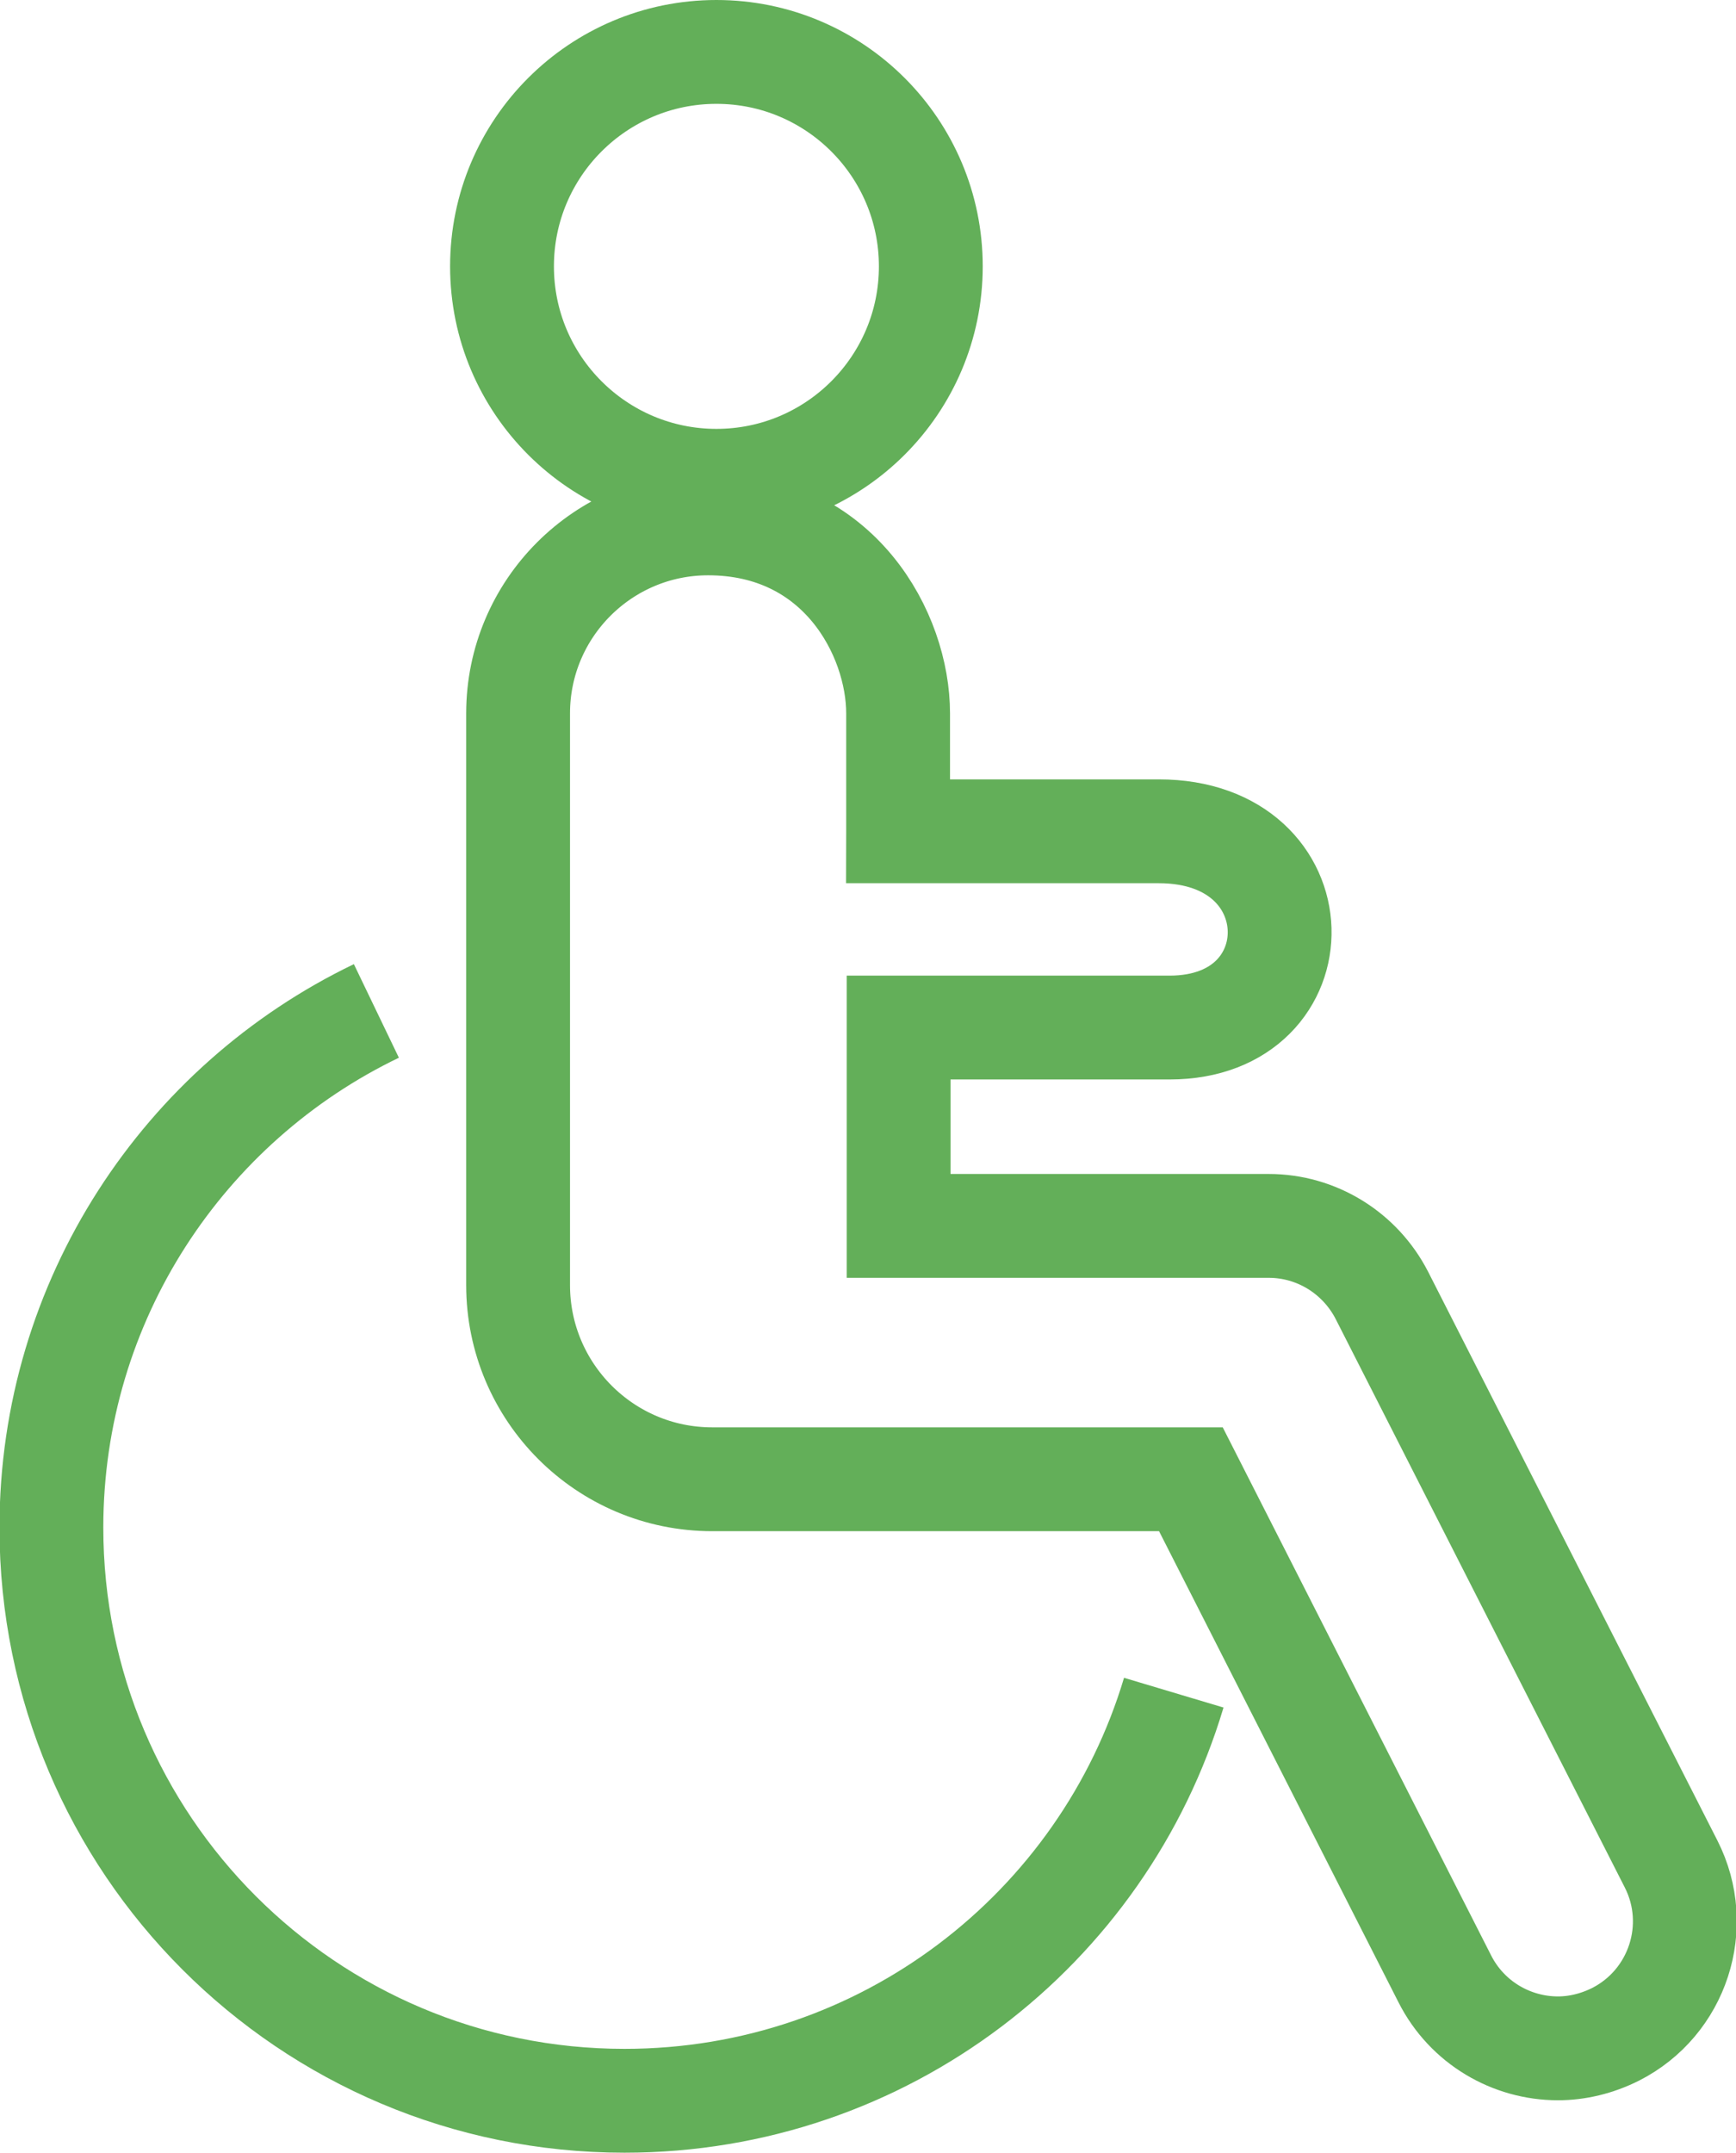
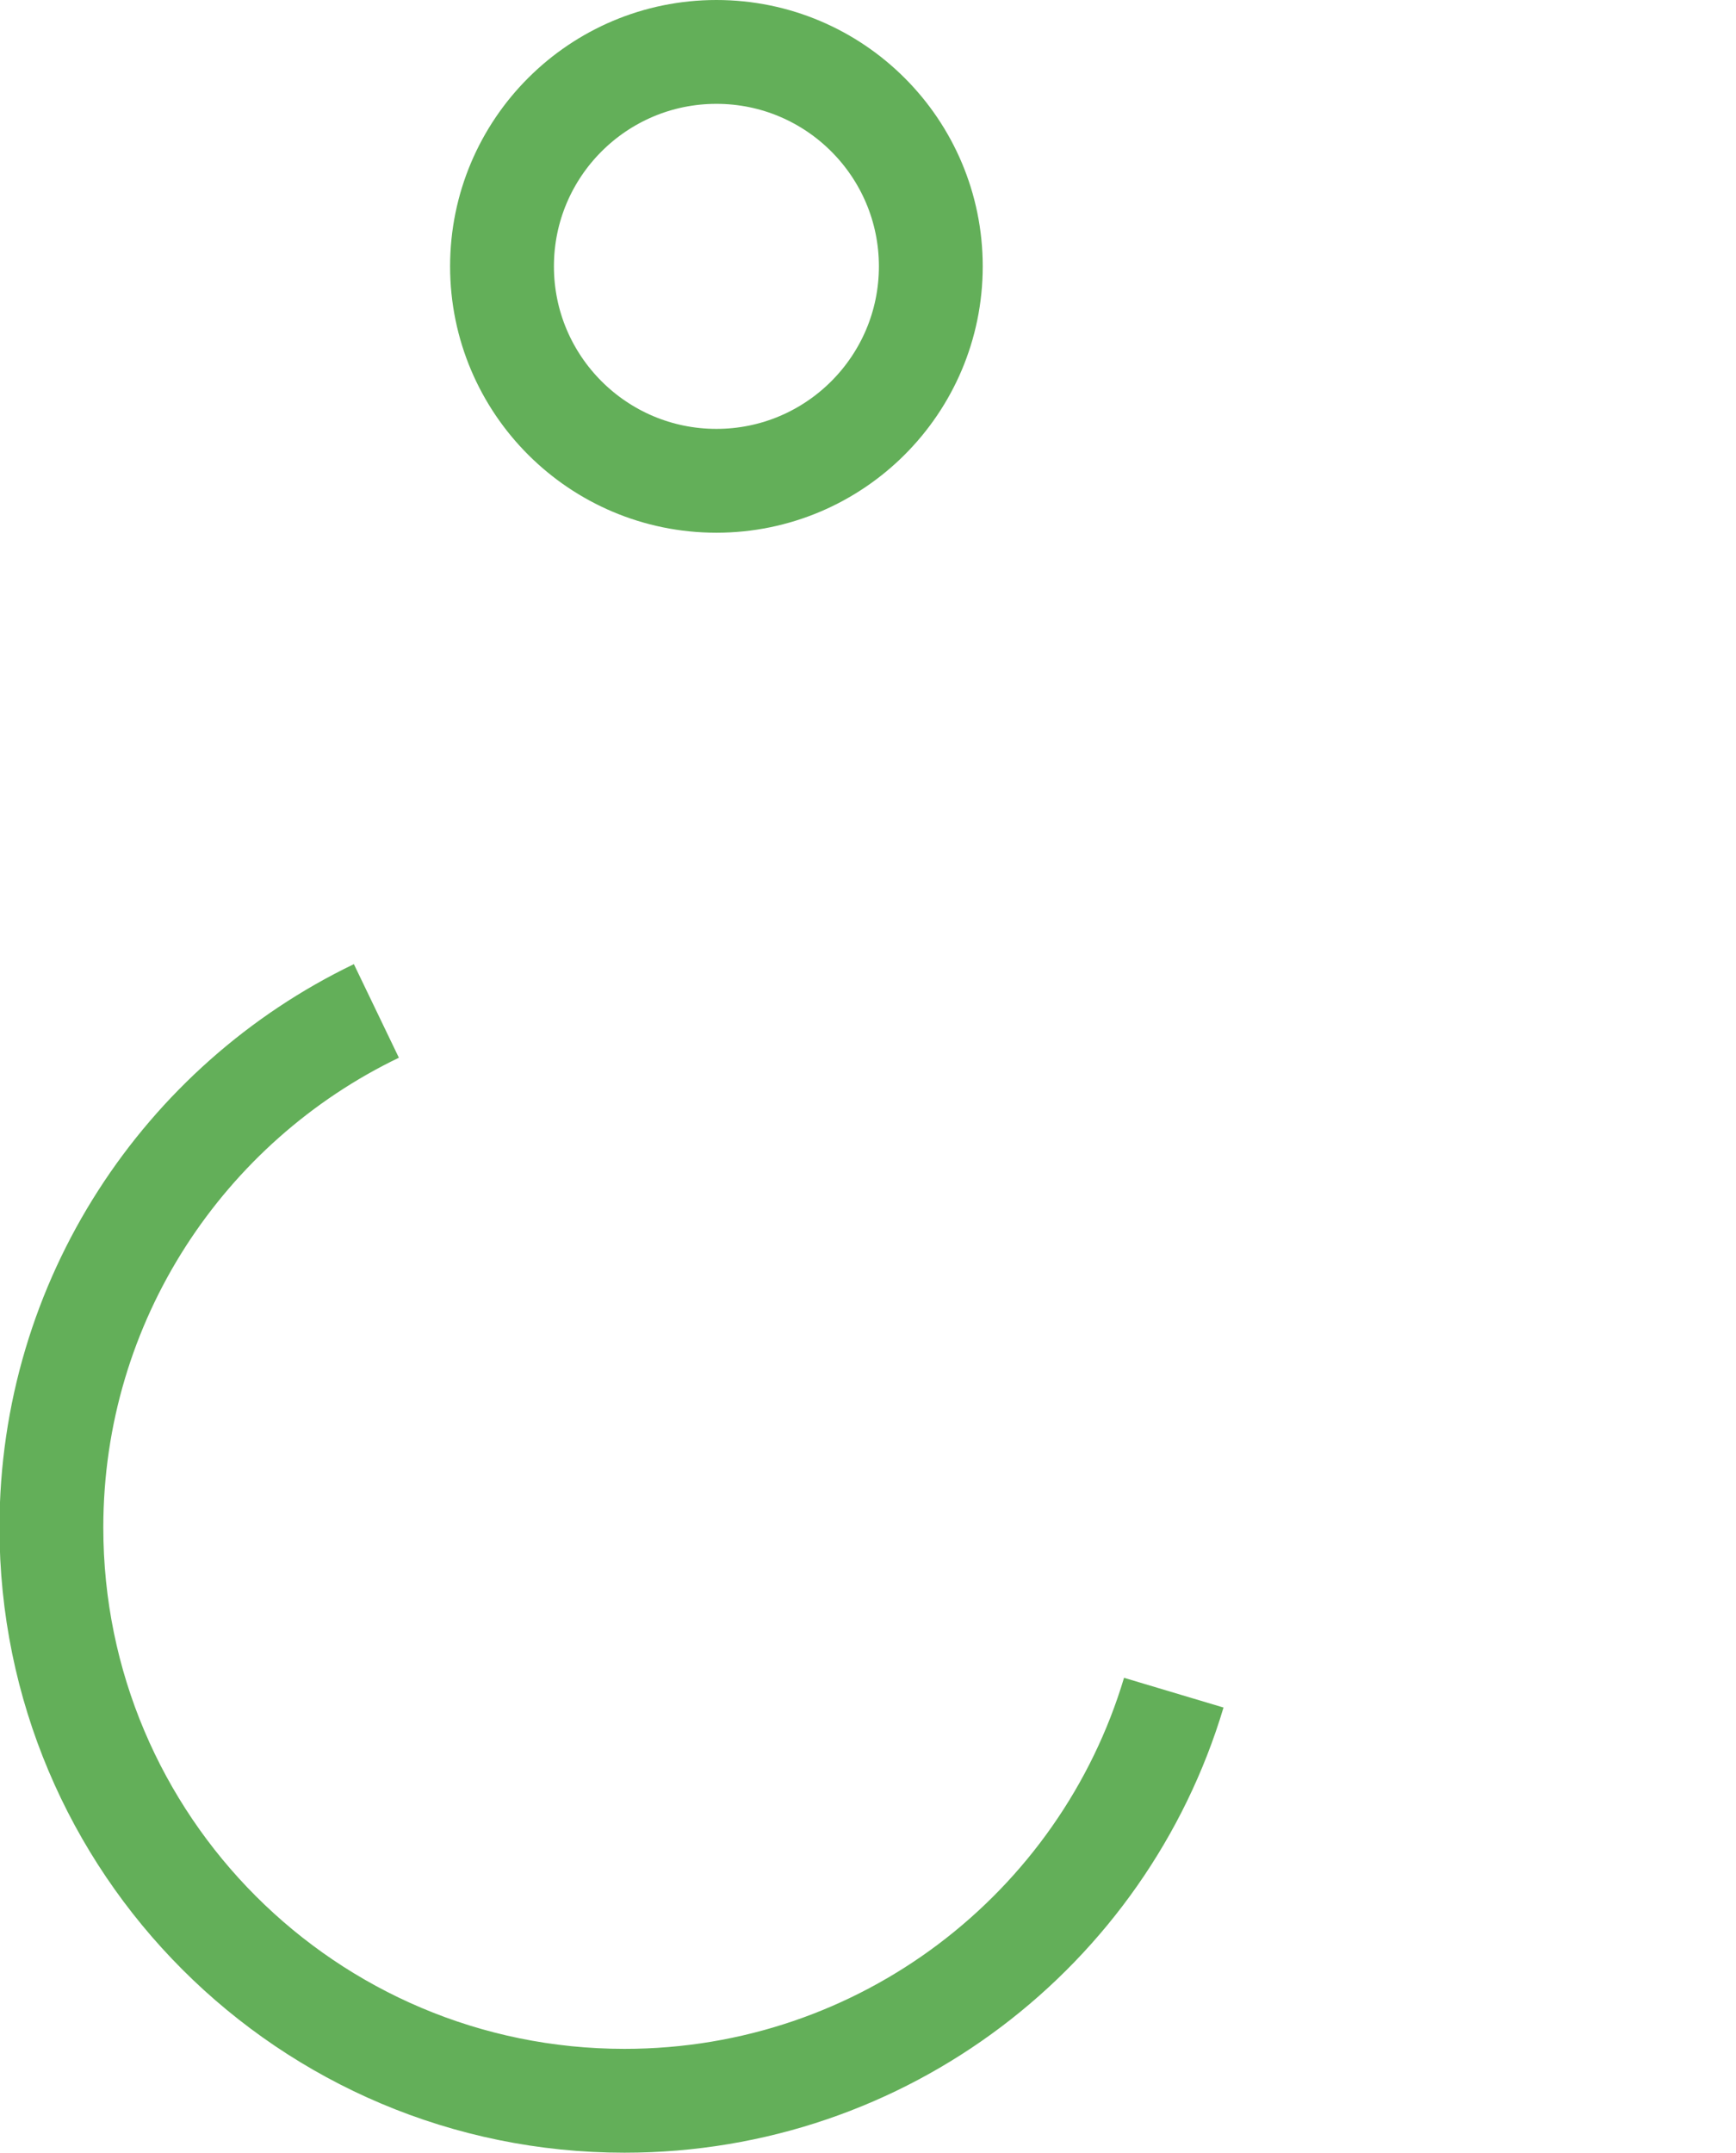
<svg xmlns="http://www.w3.org/2000/svg" id="uuid-01a622b5-dc3d-4036-b8bf-6e31d4139b24" viewBox="0 0 33.44 41.47">
  <g id="uuid-cbb09cf8-e539-4dc7-a848-97a89e49b78f">
    <path d="m13.8,9.26c2.28,0,4.13-1.85,4.13-4.13s-1.85-4.13-4.13-4.13-4.13,1.85-4.13,4.13,1.85,4.13,4.13,4.13h0Z" style="fill:none; stroke:#63af59; stroke-miterlimit:10; stroke-width:2px;" />
-     <path d="m17.3,15.99v-2.25c0-1.52-1.13-3.66-3.66-3.66-2.02,0-3.66,1.64-3.66,3.66v11.01c0,2.06,1.67,3.74,3.74,3.74h9.22l4.89,9.62c.43.85,1.29,1.34,2.18,1.34.37,0,.75-.09,1.11-.27,1.2-.61,1.68-2.08,1.07-3.28h0l-5.57-10.95c-.42-.82-1.26-1.34-2.18-1.34h-7.13v-3.82h5.22c2.87,0,2.85-3.78-.21-3.78h-5.02Z" style="fill:none; stroke:#63af59; stroke-miterlimit:10; stroke-width:2px;" />
    <path d="m22.61,32.6c-1.36,4.55-5.58,7.86-10.58,7.86-6.1,0-11.04-4.94-11.04-11.04,0-4.38,2.56-8.17,6.26-9.95" style="fill:none; stroke:#63af59; stroke-miterlimit:10; stroke-width:2px;" />
  </g>
</svg>